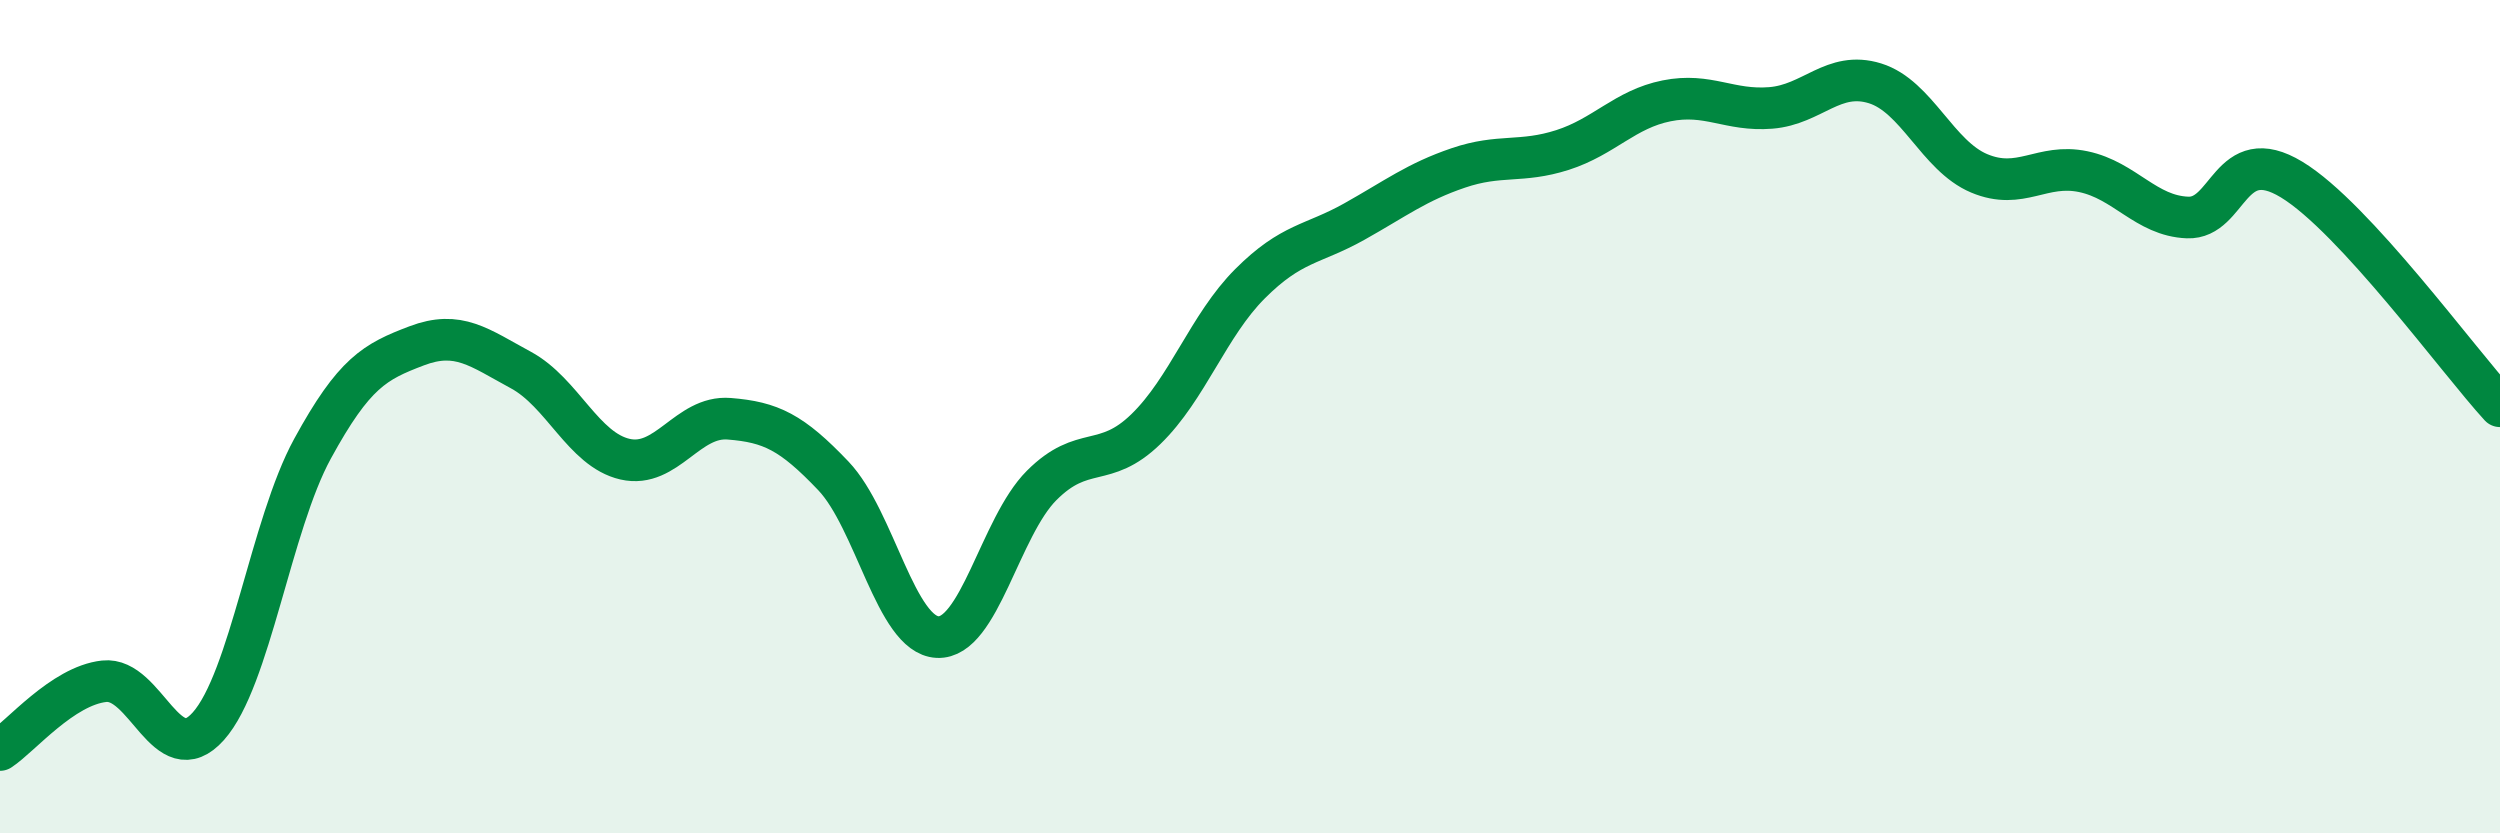
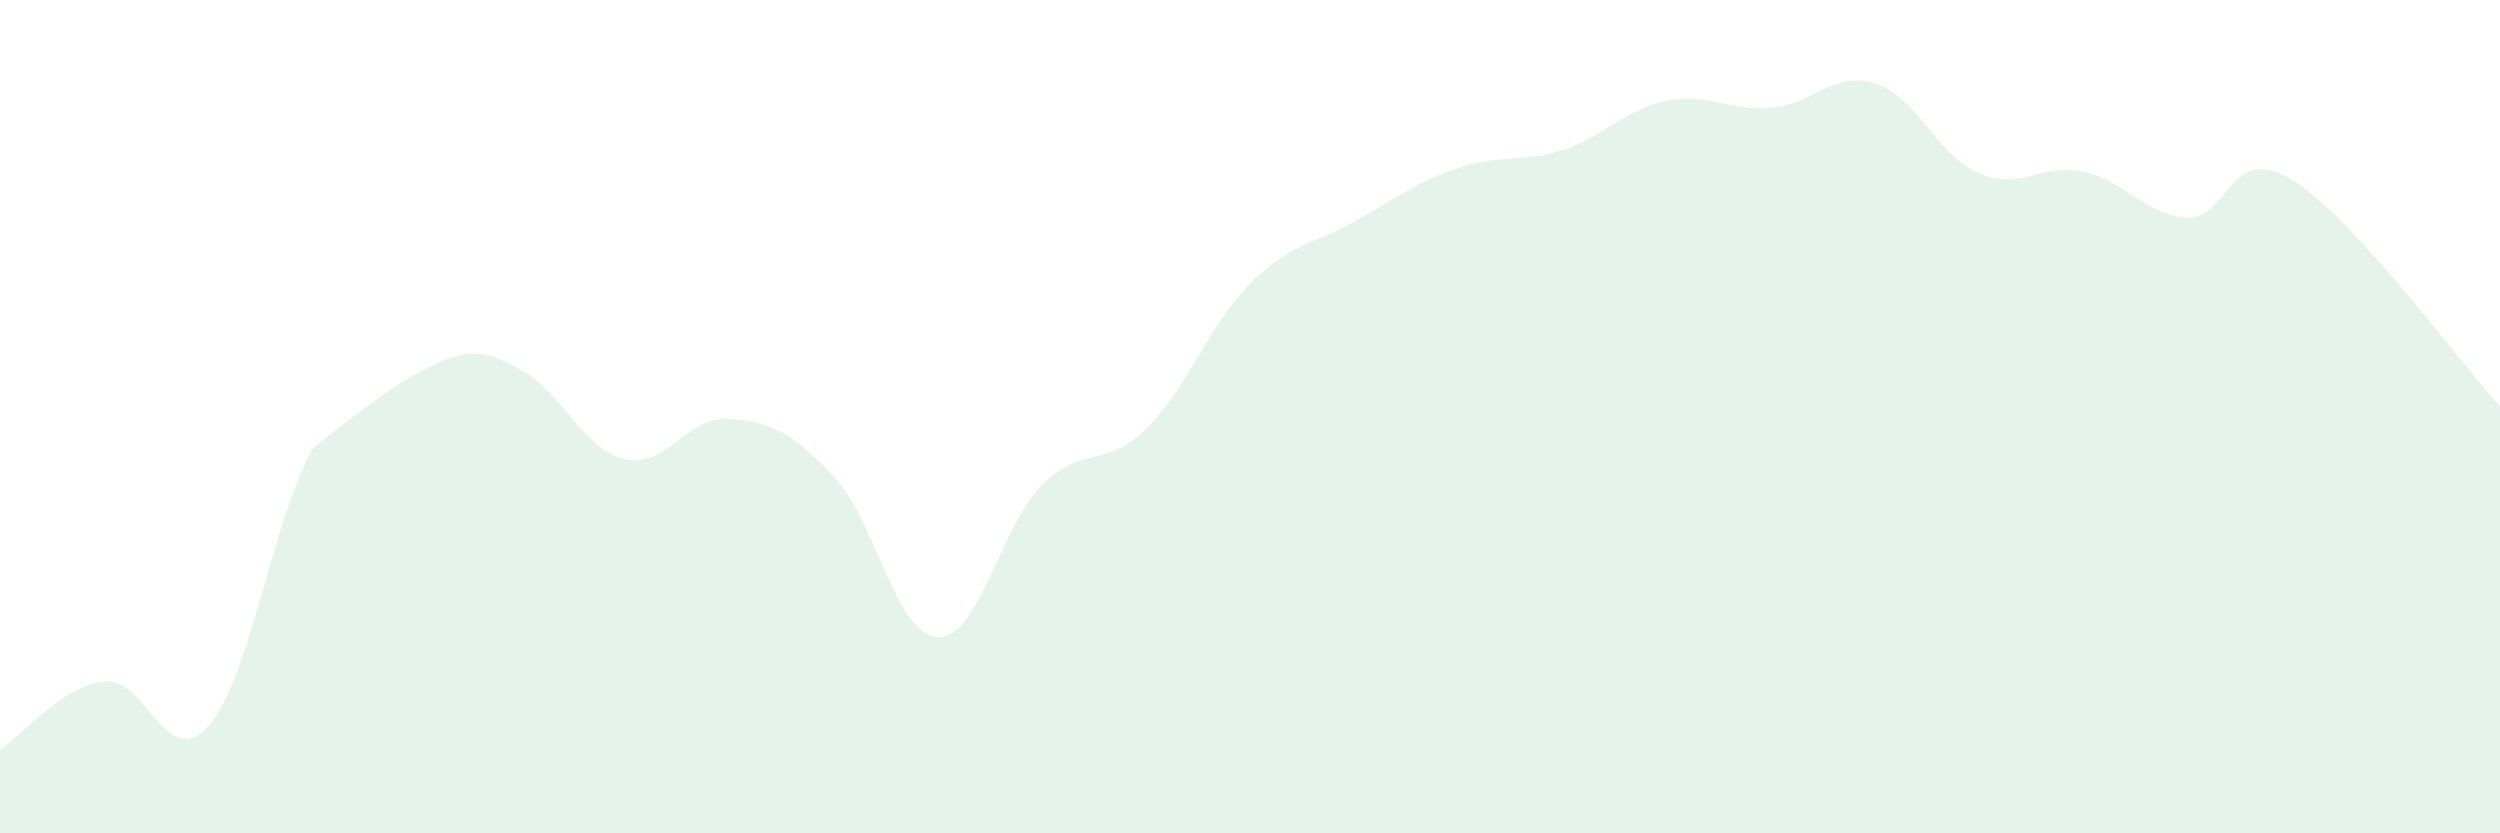
<svg xmlns="http://www.w3.org/2000/svg" width="60" height="20" viewBox="0 0 60 20">
-   <path d="M 0,18 C 0.5,17.67 1.5,16.46 2.5,16.35 C 3.5,16.24 4,18.55 5,17.43 C 6,16.31 6.5,12.6 7.5,10.77 C 8.5,8.94 9,8.68 10,8.3 C 11,7.92 11.5,8.34 12.5,8.88 C 13.5,9.42 14,10.79 15,11.02 C 16,11.25 16.5,9.97 17.5,10.05 C 18.5,10.13 19,10.37 20,11.42 C 21,12.47 21.5,15.24 22.5,15.29 C 23.5,15.34 24,12.65 25,11.65 C 26,10.65 26.5,11.27 27.5,10.3 C 28.5,9.33 29,7.81 30,6.81 C 31,5.81 31.5,5.88 32.5,5.32 C 33.5,4.76 34,4.37 35,4.03 C 36,3.69 36.5,3.92 37.5,3.6 C 38.5,3.28 39,2.62 40,2.42 C 41,2.22 41.5,2.67 42.5,2.59 C 43.5,2.51 44,1.69 45,2 C 46,2.31 46.5,3.74 47.5,4.16 C 48.5,4.58 49,3.91 50,4.12 C 51,4.33 51.5,5.18 52.5,5.22 C 53.5,5.26 53.5,3.4 55,4.31 C 56.5,5.22 59,8.66 60,9.75L60 20L0 20Z" fill="#008740" opacity="0.1" stroke-linecap="round" stroke-linejoin="round" />
-   <path d="M 0,18 C 0.5,17.67 1.5,16.46 2.5,16.35 C 3.5,16.24 4,18.55 5,17.43 C 6,16.31 6.5,12.6 7.5,10.77 C 8.5,8.94 9,8.68 10,8.3 C 11,7.92 11.5,8.34 12.5,8.88 C 13.5,9.42 14,10.79 15,11.02 C 16,11.25 16.5,9.97 17.5,10.05 C 18.5,10.13 19,10.37 20,11.42 C 21,12.47 21.5,15.24 22.5,15.29 C 23.5,15.34 24,12.65 25,11.65 C 26,10.65 26.5,11.27 27.5,10.3 C 28.5,9.33 29,7.81 30,6.81 C 31,5.81 31.5,5.88 32.5,5.32 C 33.5,4.76 34,4.37 35,4.03 C 36,3.69 36.5,3.92 37.5,3.6 C 38.5,3.28 39,2.62 40,2.42 C 41,2.22 41.5,2.67 42.5,2.59 C 43.5,2.51 44,1.69 45,2 C 46,2.31 46.5,3.74 47.5,4.16 C 48.5,4.58 49,3.91 50,4.12 C 51,4.33 51.5,5.18 52.5,5.22 C 53.5,5.26 53.5,3.4 55,4.31 C 56.5,5.22 59,8.66 60,9.75" stroke="#008740" stroke-width="1" fill="none" stroke-linecap="round" stroke-linejoin="round" />
+   <path d="M 0,18 C 0.5,17.67 1.5,16.46 2.5,16.35 C 3.5,16.24 4,18.55 5,17.43 C 6,16.31 6.5,12.6 7.5,10.77 C 11,7.92 11.5,8.34 12.5,8.88 C 13.5,9.42 14,10.79 15,11.02 C 16,11.25 16.5,9.97 17.5,10.05 C 18.5,10.13 19,10.37 20,11.42 C 21,12.47 21.5,15.24 22.5,15.29 C 23.5,15.34 24,12.65 25,11.65 C 26,10.65 26.5,11.27 27.5,10.3 C 28.5,9.33 29,7.81 30,6.81 C 31,5.81 31.5,5.88 32.5,5.32 C 33.5,4.76 34,4.37 35,4.03 C 36,3.69 36.5,3.92 37.5,3.6 C 38.5,3.28 39,2.62 40,2.42 C 41,2.22 41.5,2.67 42.5,2.59 C 43.5,2.51 44,1.69 45,2 C 46,2.31 46.5,3.74 47.5,4.16 C 48.5,4.58 49,3.91 50,4.12 C 51,4.33 51.5,5.18 52.5,5.22 C 53.5,5.26 53.5,3.4 55,4.31 C 56.5,5.22 59,8.66 60,9.75L60 20L0 20Z" fill="#008740" opacity="0.1" stroke-linecap="round" stroke-linejoin="round" />
</svg>